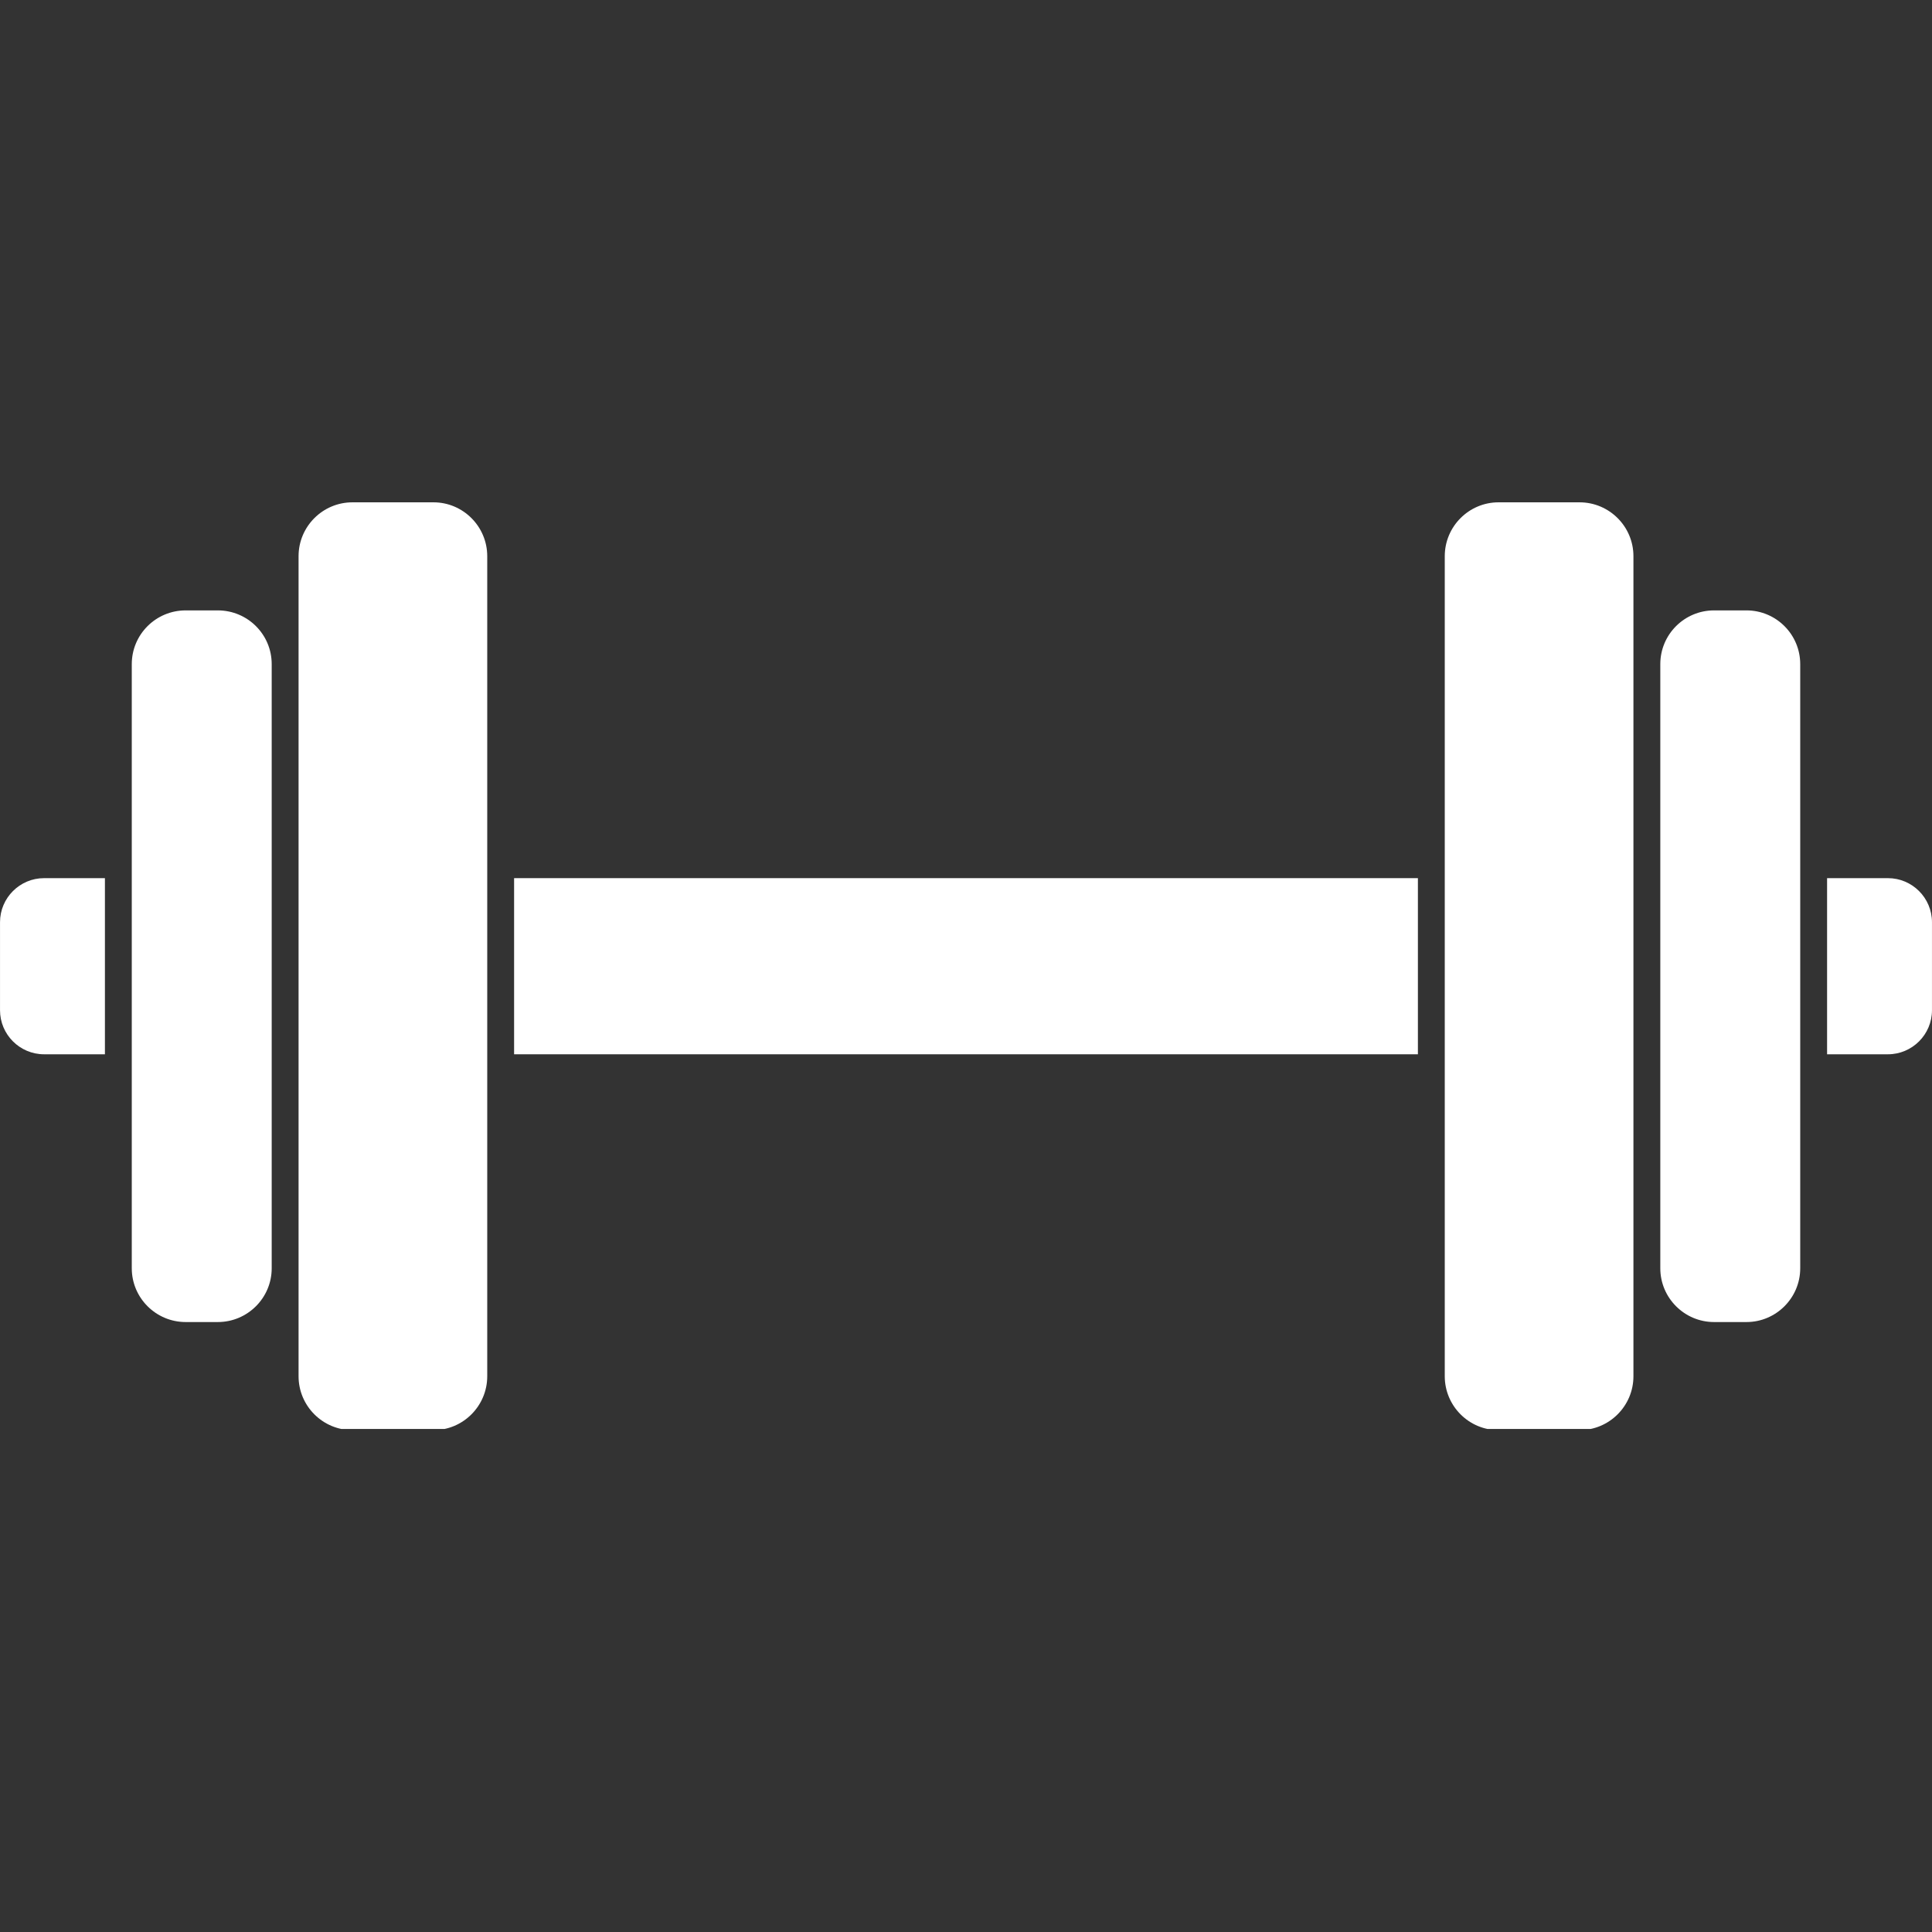
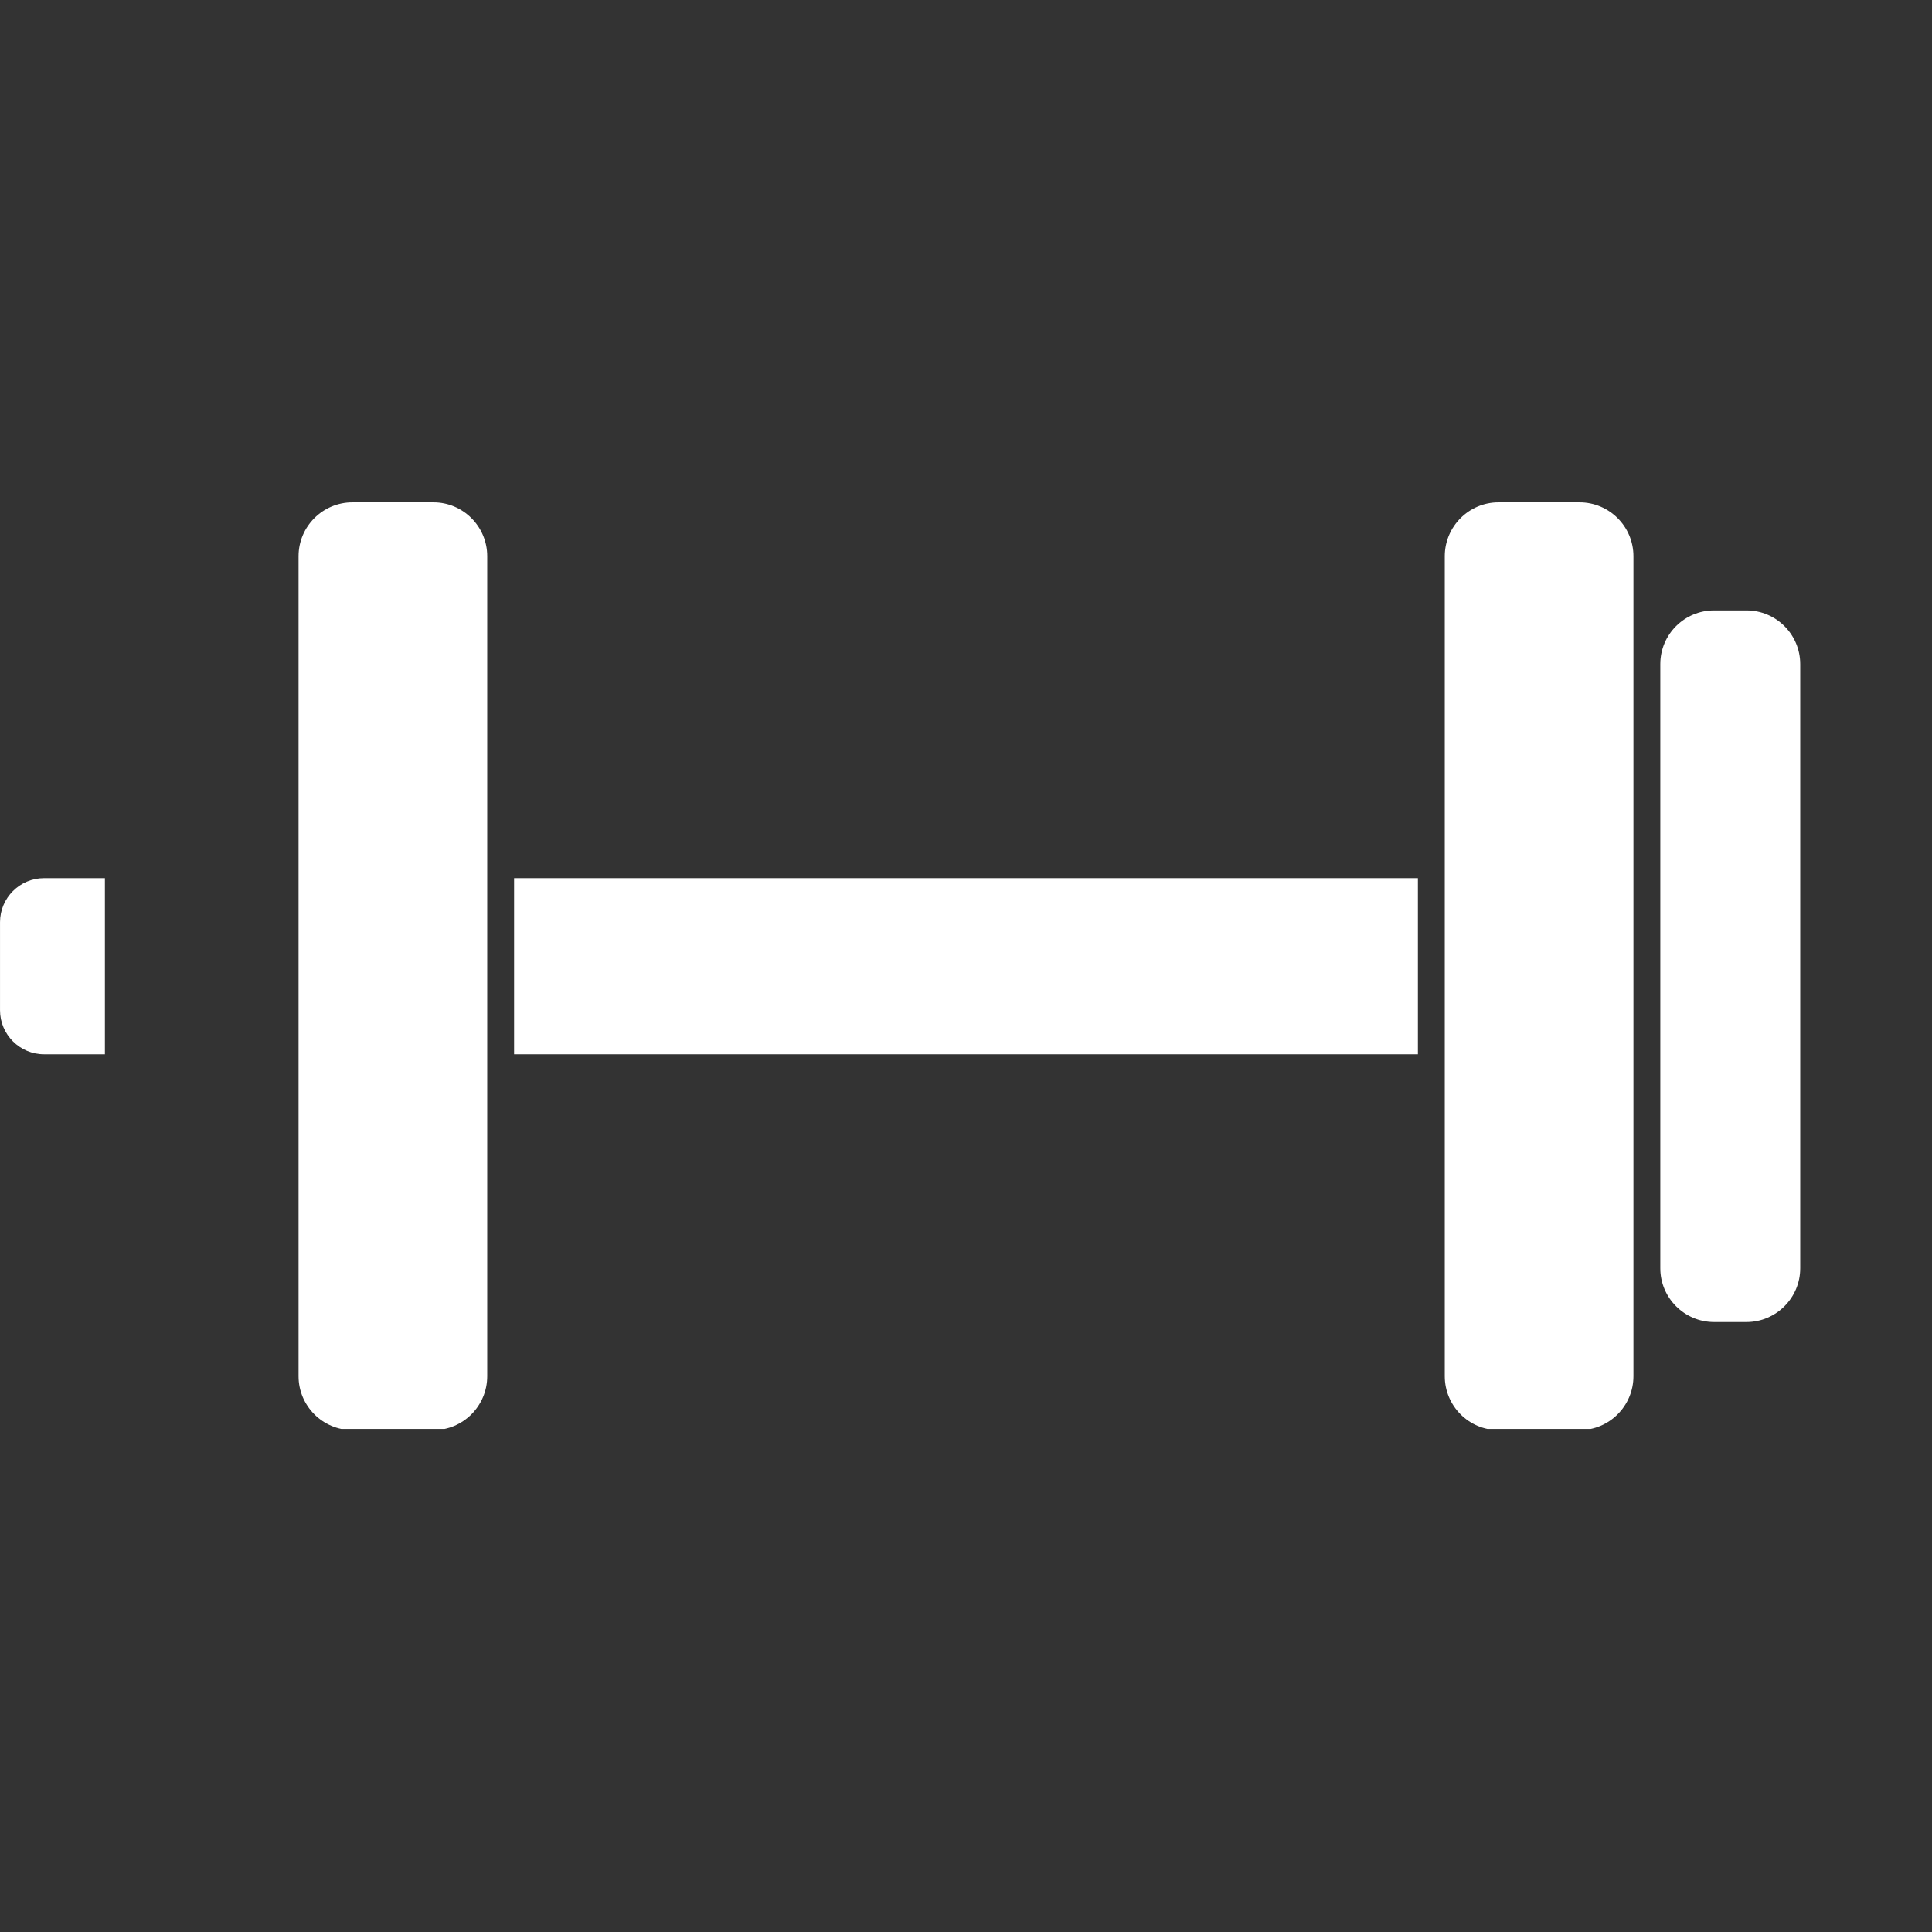
<svg xmlns="http://www.w3.org/2000/svg" width="1080" zoomAndPan="magnify" viewBox="0 0 810 810" height="1080" preserveAspectRatio="xMidYMid meet" version="1.0">
  <rect x="0" y="0" width="810" height="810" fill="#333333" stroke="none" />
  <defs>
    <clipPath id="86ac3dcb15">
      <path d="M 125 210.602 L 205 210.602 L 205 599.102 L 125 599.102 Z M 125 210.602 " clip-rule="nonzero" />
    </clipPath>
    <clipPath id="384207cb08">
      <path d="M 605 210.602 L 685 210.602 L 685 599.102 L 605 599.102 Z M 605 210.602 " clip-rule="nonzero" />
    </clipPath>
  </defs>
  <path fill="#ffffff" d="M 215.539 442.016 L 594.461 442.016 L 594.461 368.168 L 215.539 368.168 L 215.539 442.016 " fill-opacity="1" fill-rule="nonzero" />
-   <path fill="#ffffff" d="M 791.516 368.168 L 766.012 368.168 L 766.012 442.016 L 791.516 442.016 C 801.703 442.016 809.992 433.727 809.992 423.539 L 809.992 386.645 C 809.992 376.457 801.703 368.168 791.516 368.168 " fill-opacity="1" fill-rule="nonzero" />
  <path fill="#ffffff" d="M 0.008 386.645 L 0.008 423.539 C 0.008 433.727 8.297 442.016 18.484 442.016 L 43.988 442.016 L 43.988 368.168 L 18.484 368.168 C 8.297 368.168 0.008 376.457 0.008 386.645 " fill-opacity="1" fill-rule="nonzero" />
-   <path fill="#ffffff" d="M 91.32 255.91 L 77.844 255.91 C 65.375 255.91 55.25 265.969 55.25 278.438 L 55.25 531.746 C 55.25 544.148 65.375 554.273 77.844 554.273 L 91.32 554.273 C 103.785 554.273 113.91 544.148 113.91 531.746 L 113.91 278.438 C 113.91 265.969 103.785 255.91 91.32 255.91 " fill-opacity="1" fill-rule="nonzero" />
  <g clip-path="url(#86ac3dcb15)">
    <path fill="#ffffff" d="M 181.746 210.602 L 147.766 210.602 C 135.301 210.602 125.176 220.727 125.176 233.191 L 125.176 576.992 C 125.176 589.457 135.301 599.582 147.766 599.582 L 181.746 599.582 C 194.152 599.582 204.277 589.457 204.277 576.992 L 204.277 233.191 C 204.277 220.727 194.152 210.602 181.746 210.602 " fill-opacity="1" fill-rule="nonzero" />
  </g>
  <path fill="#ffffff" d="M 732.223 255.91 L 718.617 255.91 C 706.215 255.91 696.09 265.969 696.09 278.438 L 696.09 531.746 C 696.09 544.148 706.215 554.273 718.617 554.273 L 732.223 554.273 C 744.625 554.273 754.75 544.148 754.75 531.746 L 754.75 278.438 C 754.75 265.969 744.625 255.91 732.223 255.91 " fill-opacity="1" fill-rule="nonzero" />
  <g clip-path="url(#384207cb08)">
    <path fill="#ffffff" d="M 662.234 210.602 L 628.254 210.602 C 615.848 210.602 605.723 220.727 605.723 233.191 L 605.723 576.992 C 605.723 589.457 615.848 599.582 628.254 599.582 L 662.234 599.582 C 674.699 599.582 684.824 589.457 684.824 576.992 L 684.824 233.191 C 684.824 220.727 674.699 210.602 662.234 210.602 " fill-opacity="1" fill-rule="nonzero" />
  </g>
</svg>